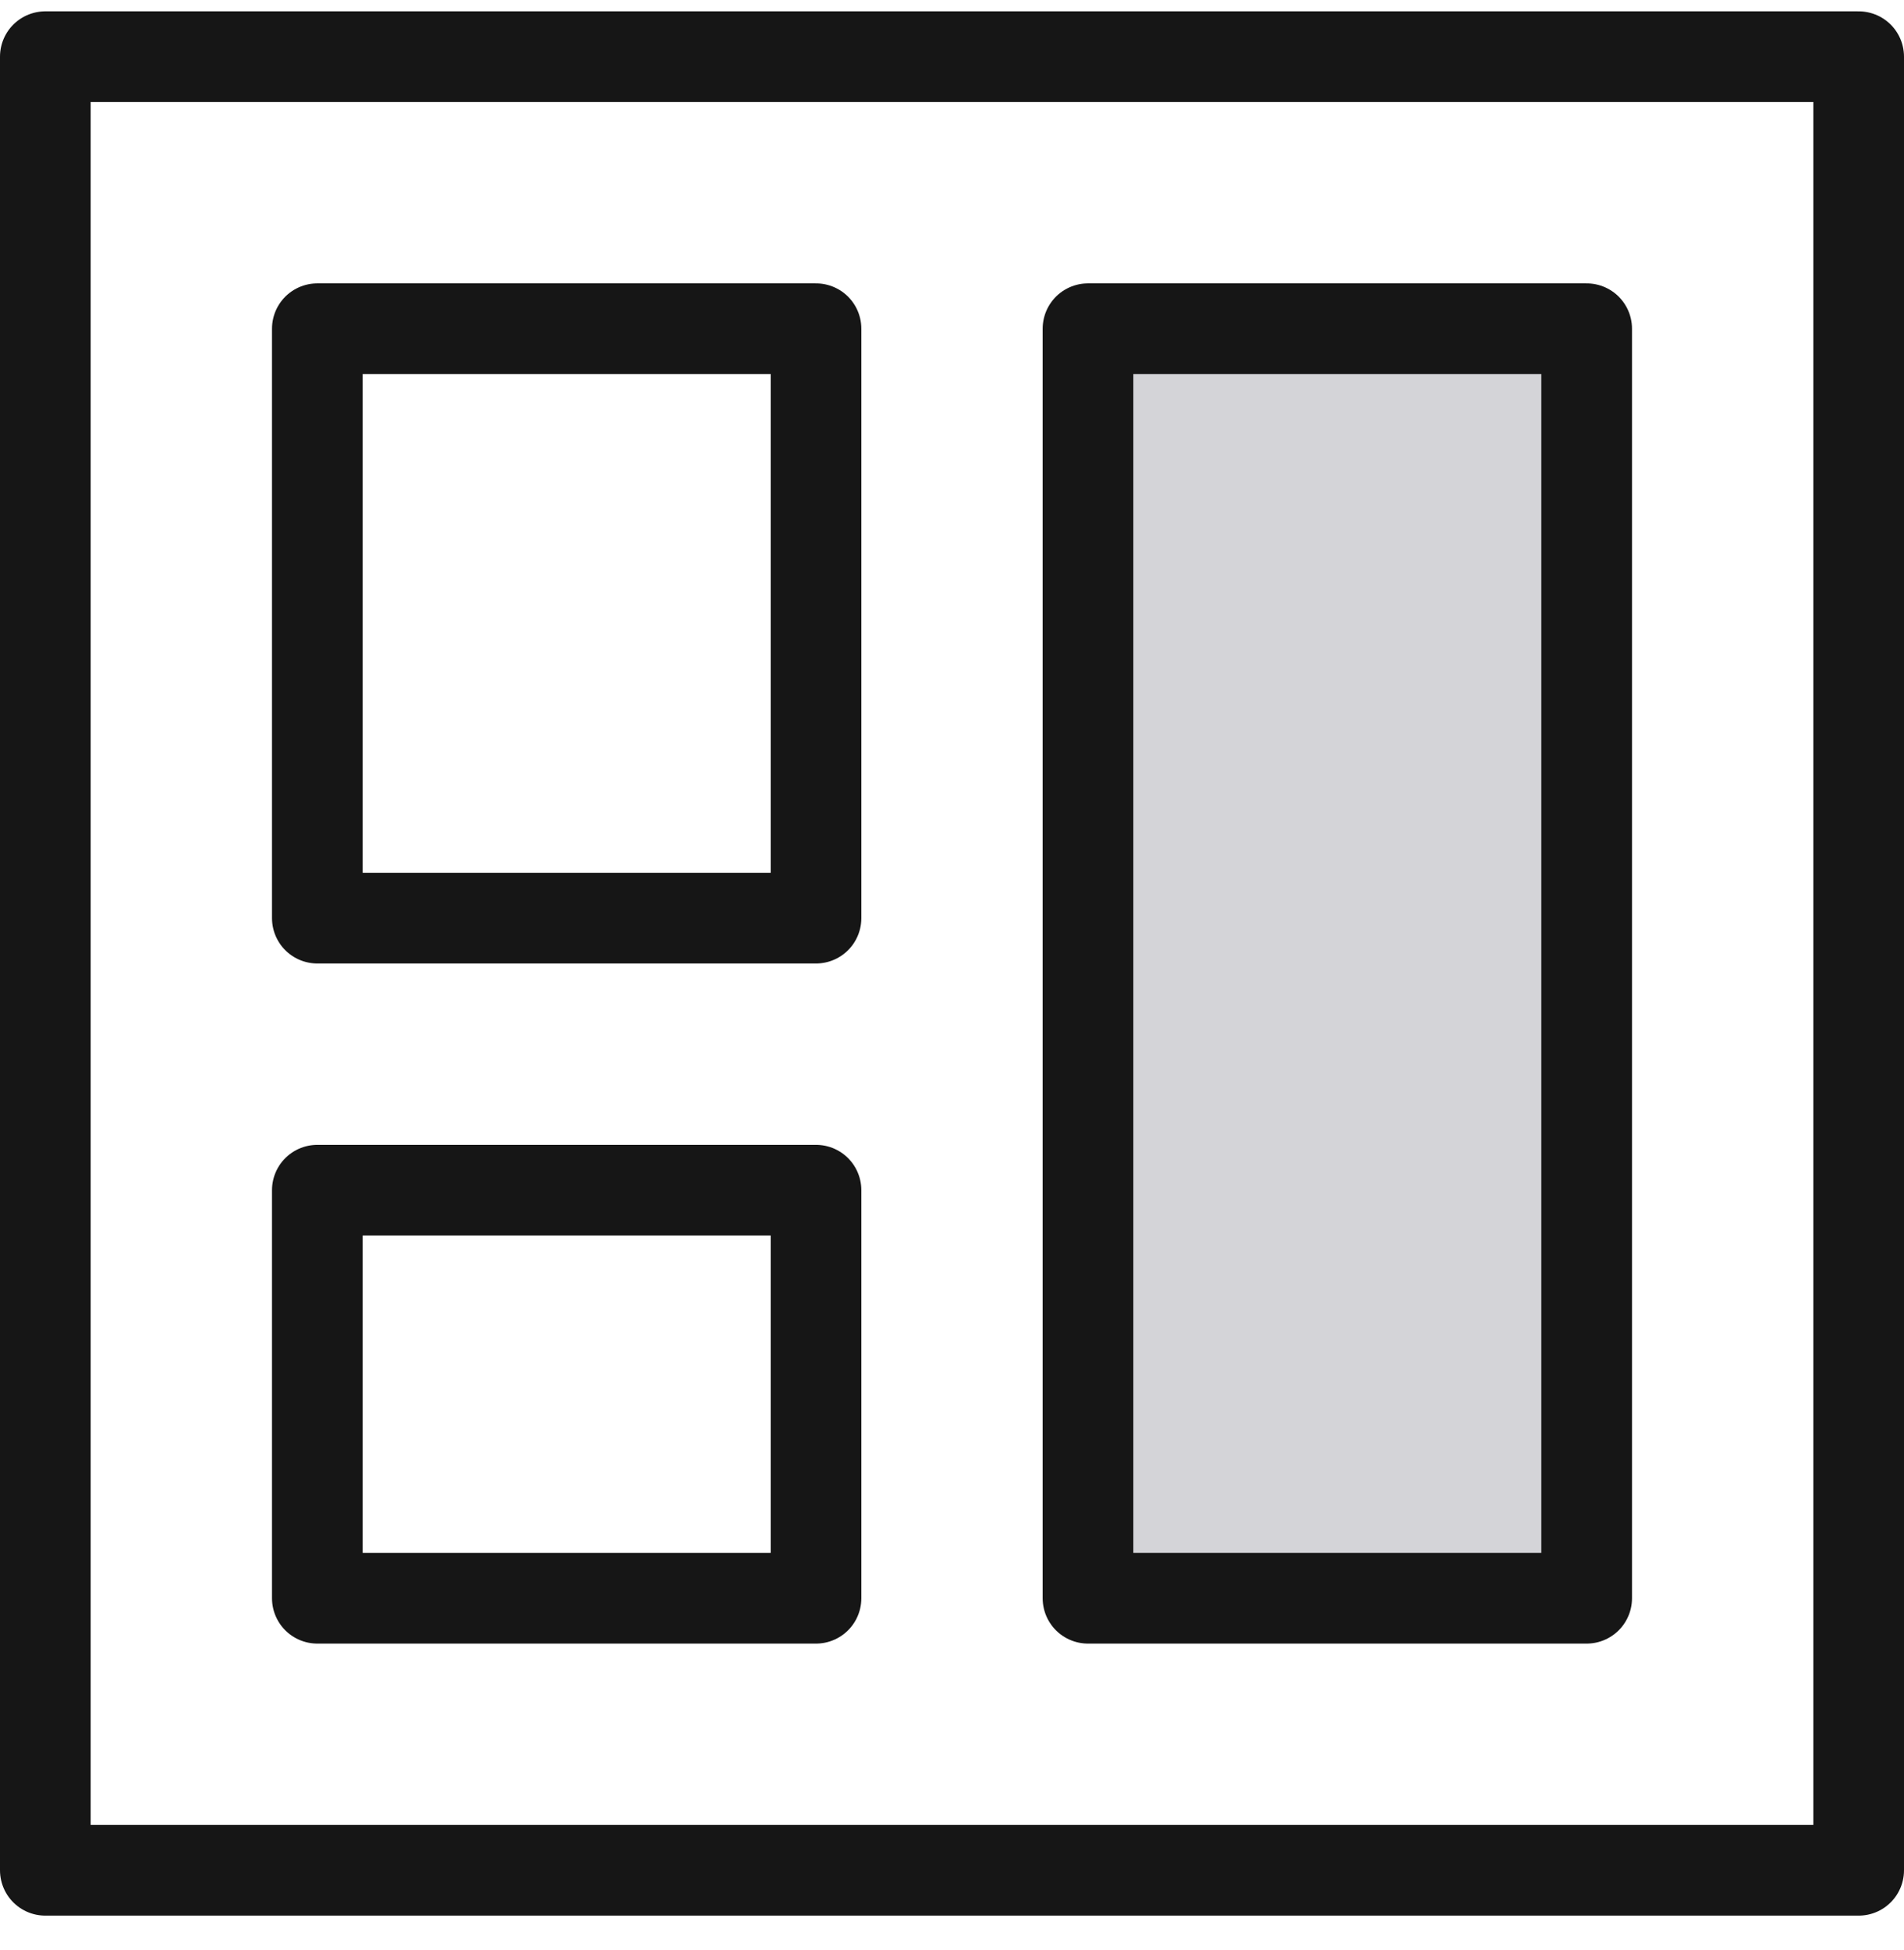
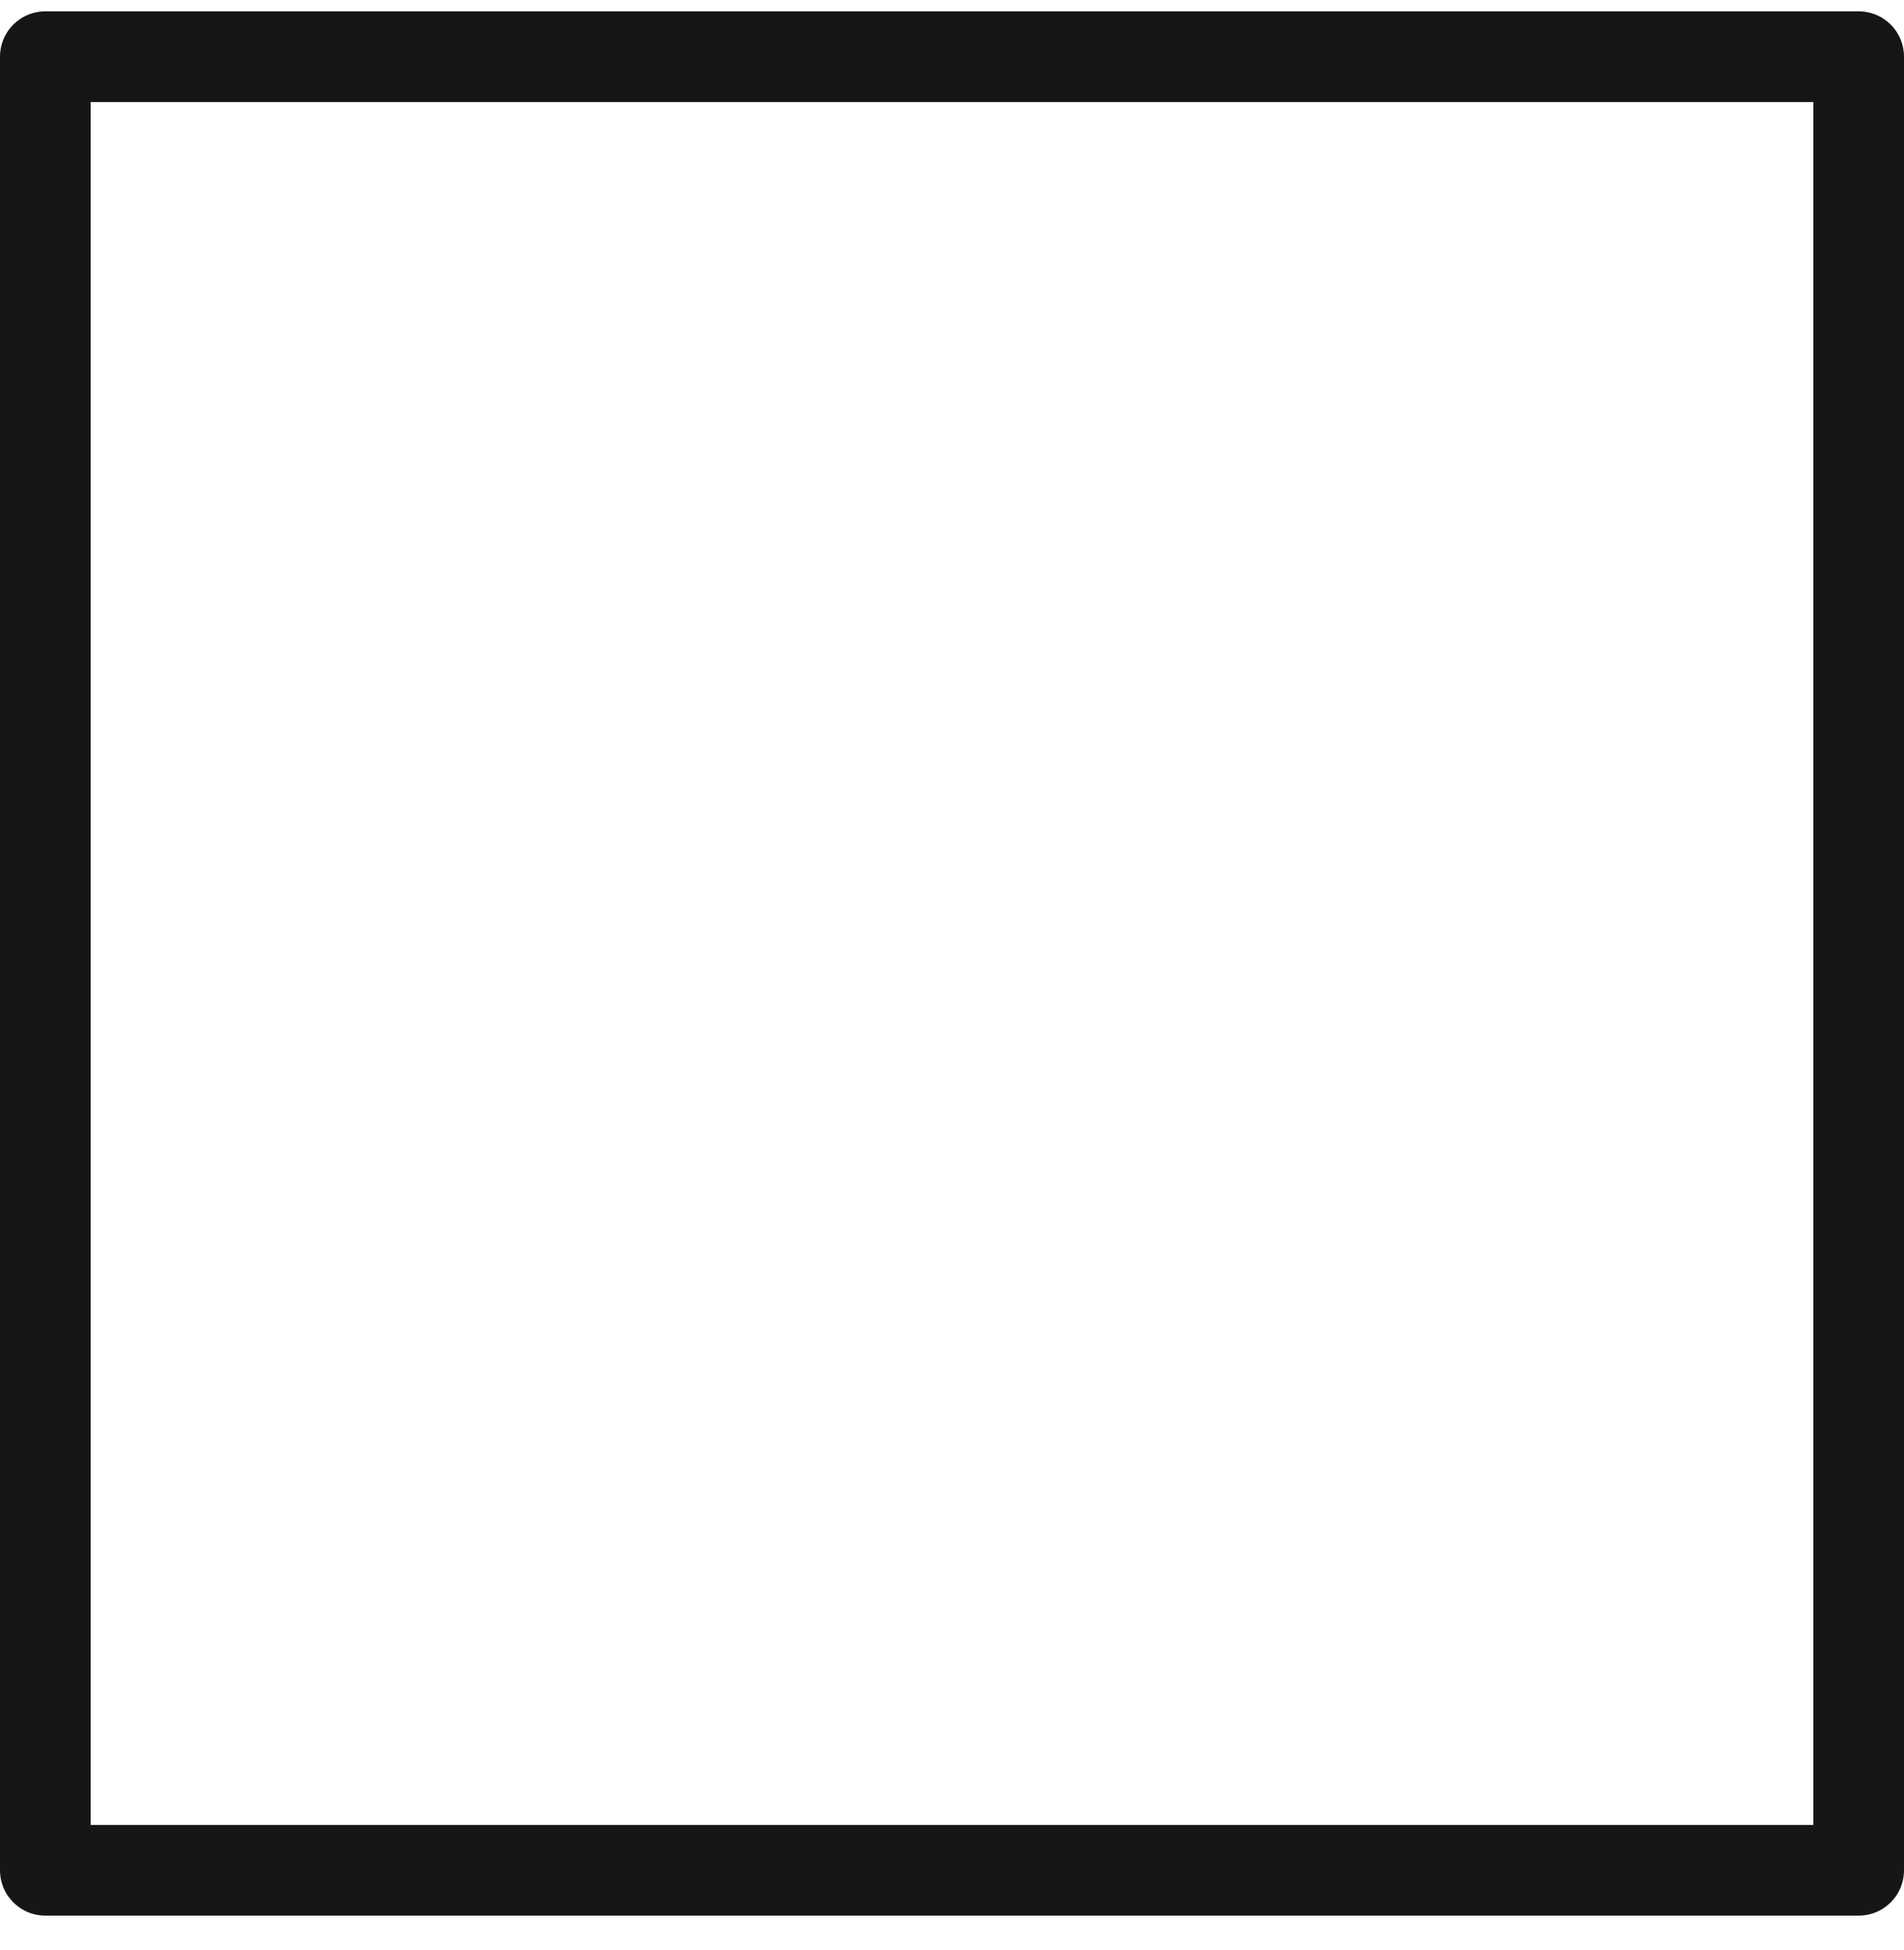
<svg xmlns="http://www.w3.org/2000/svg" width="42" height="43" viewBox="0 0 42 43" fill="none">
  <path d="M41 1.25H1V41.25H41V1.25Z" stroke="#161616" stroke-width="2" stroke-miterlimit="10" stroke-linecap="round" stroke-linejoin="round" />
-   <path d="M18 7.25H7V20.25H18V7.25Z" stroke="#161616" stroke-width="2" stroke-miterlimit="10" stroke-linecap="round" stroke-linejoin="round" />
-   <path d="M18 26.25H7V35.25H18V26.25Z" stroke="#161616" stroke-width="2" stroke-miterlimit="10" stroke-linecap="round" stroke-linejoin="round" />
-   <path d="M35 7.25H24V35.25H35V7.25Z" fill="#D4D4D8" stroke="#161616" stroke-width="2" stroke-miterlimit="10" stroke-linecap="round" stroke-linejoin="round" />
</svg>